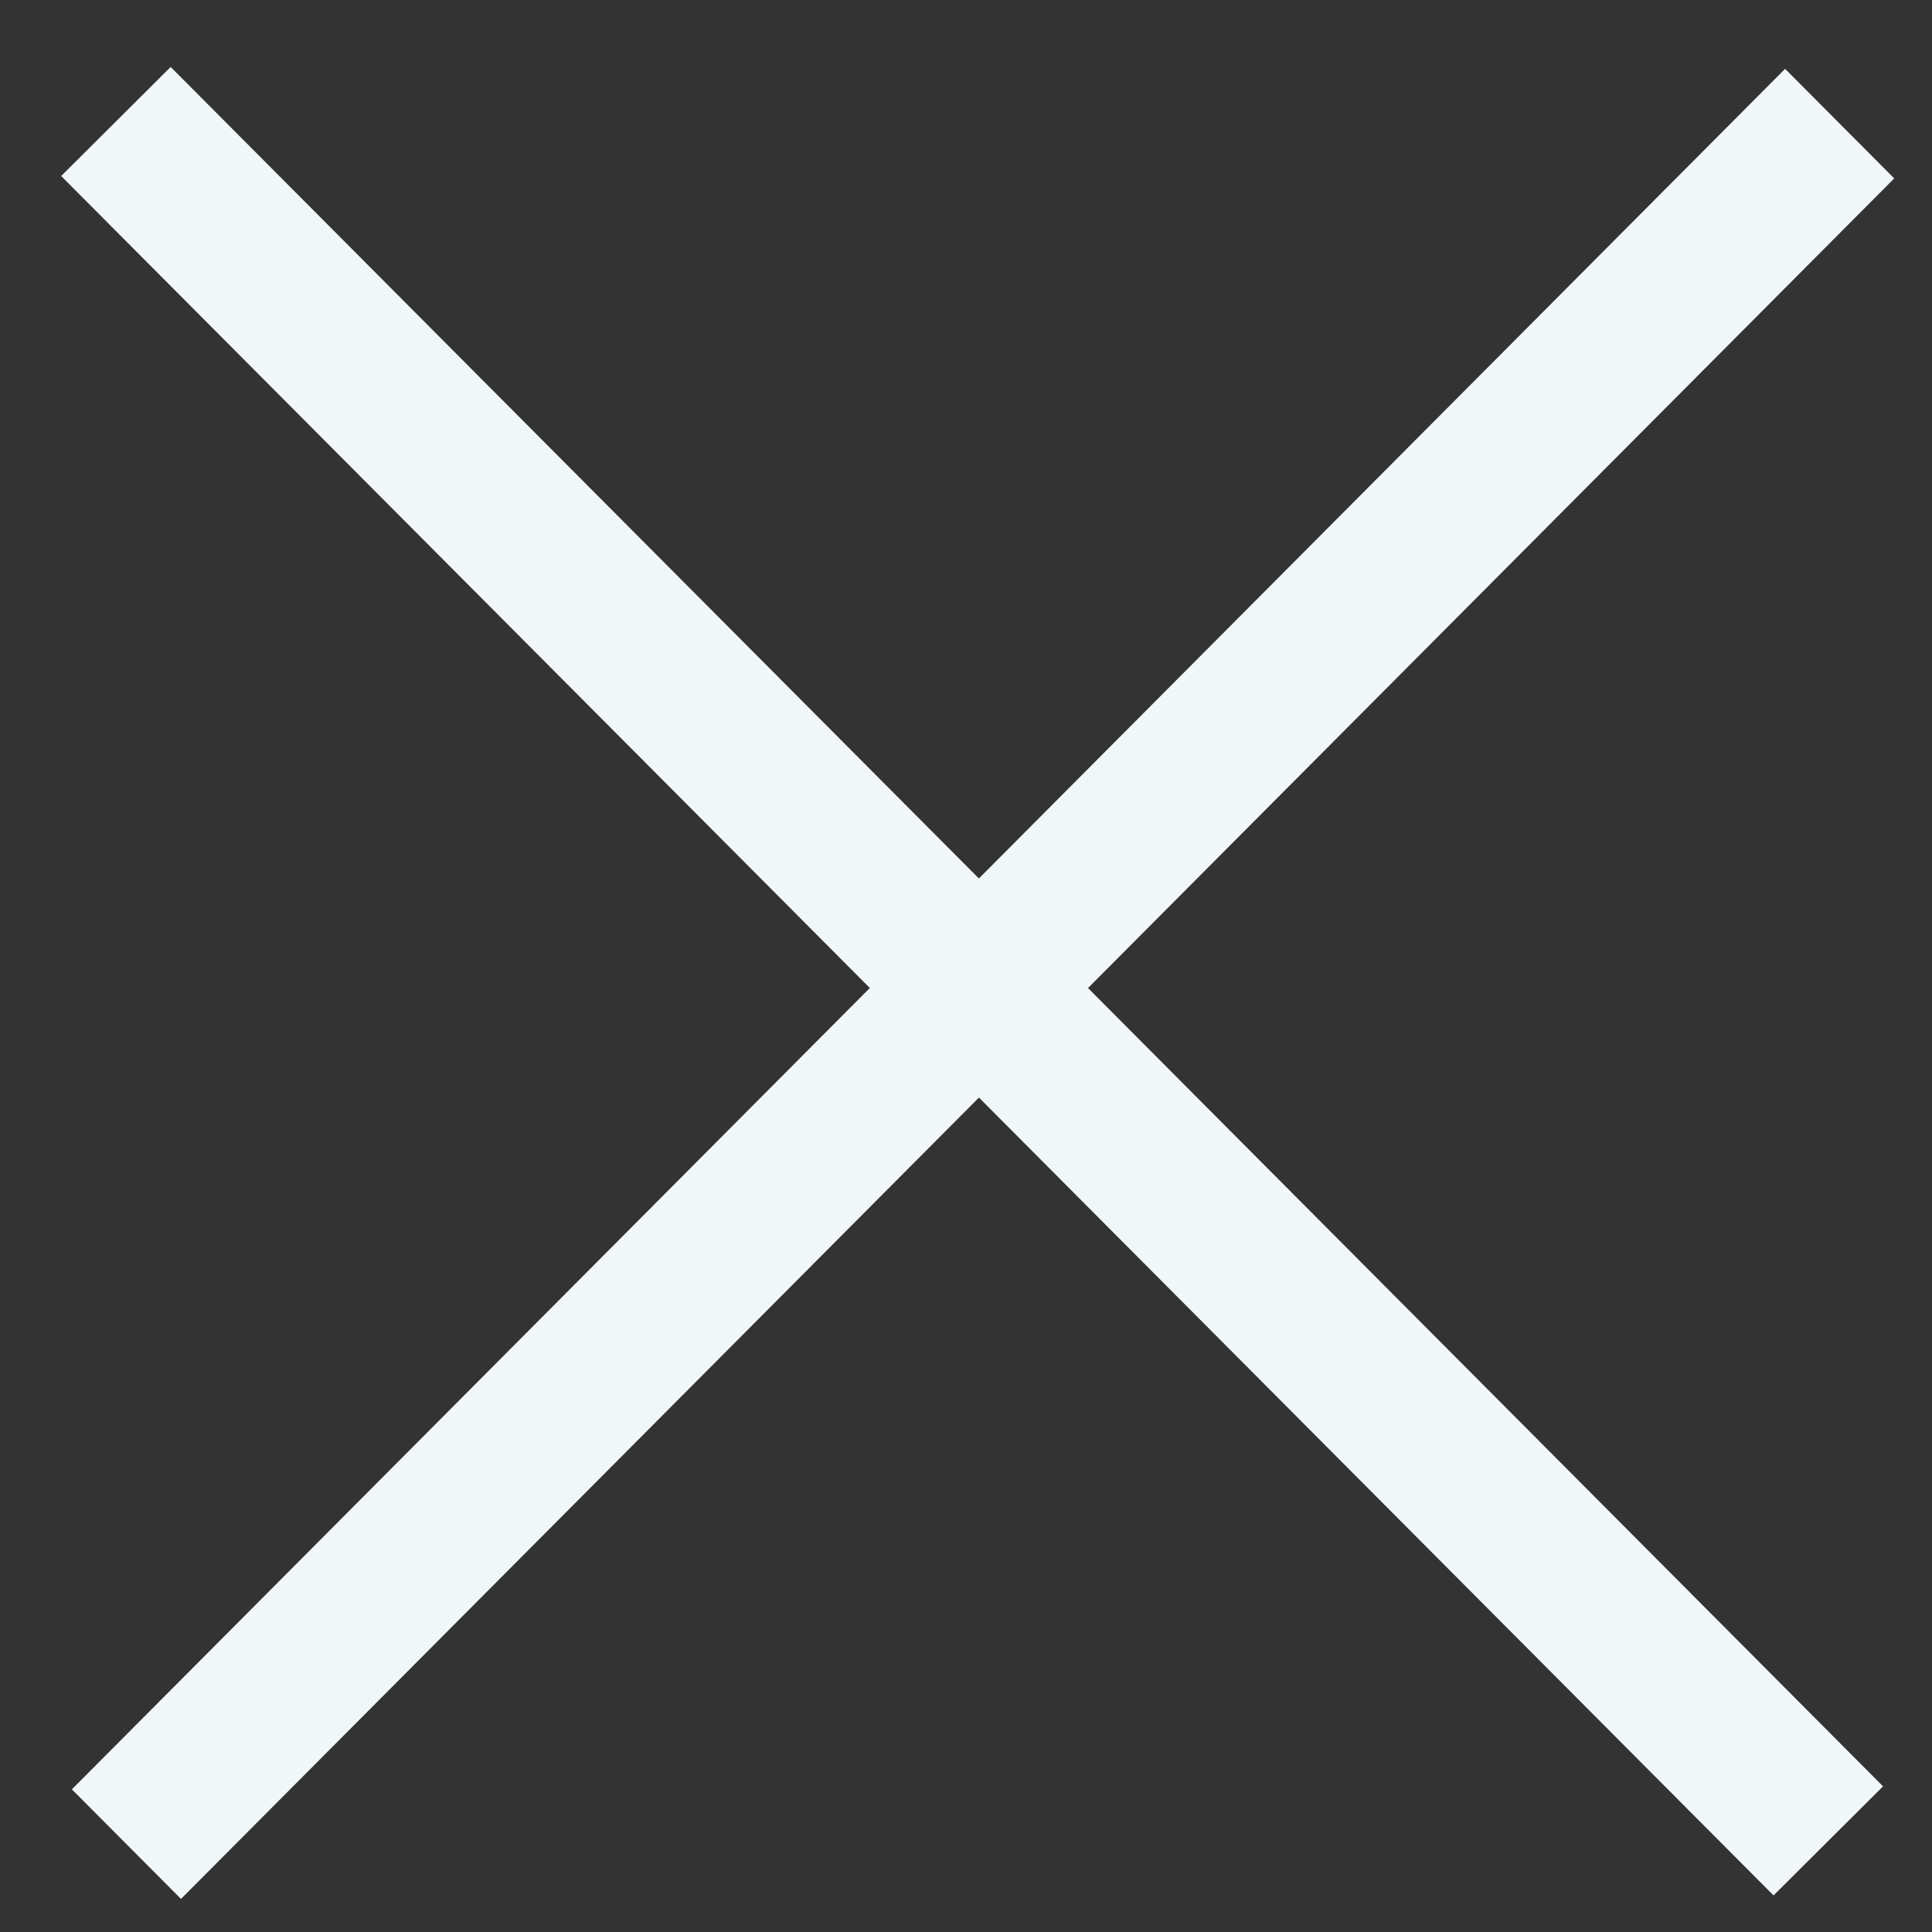
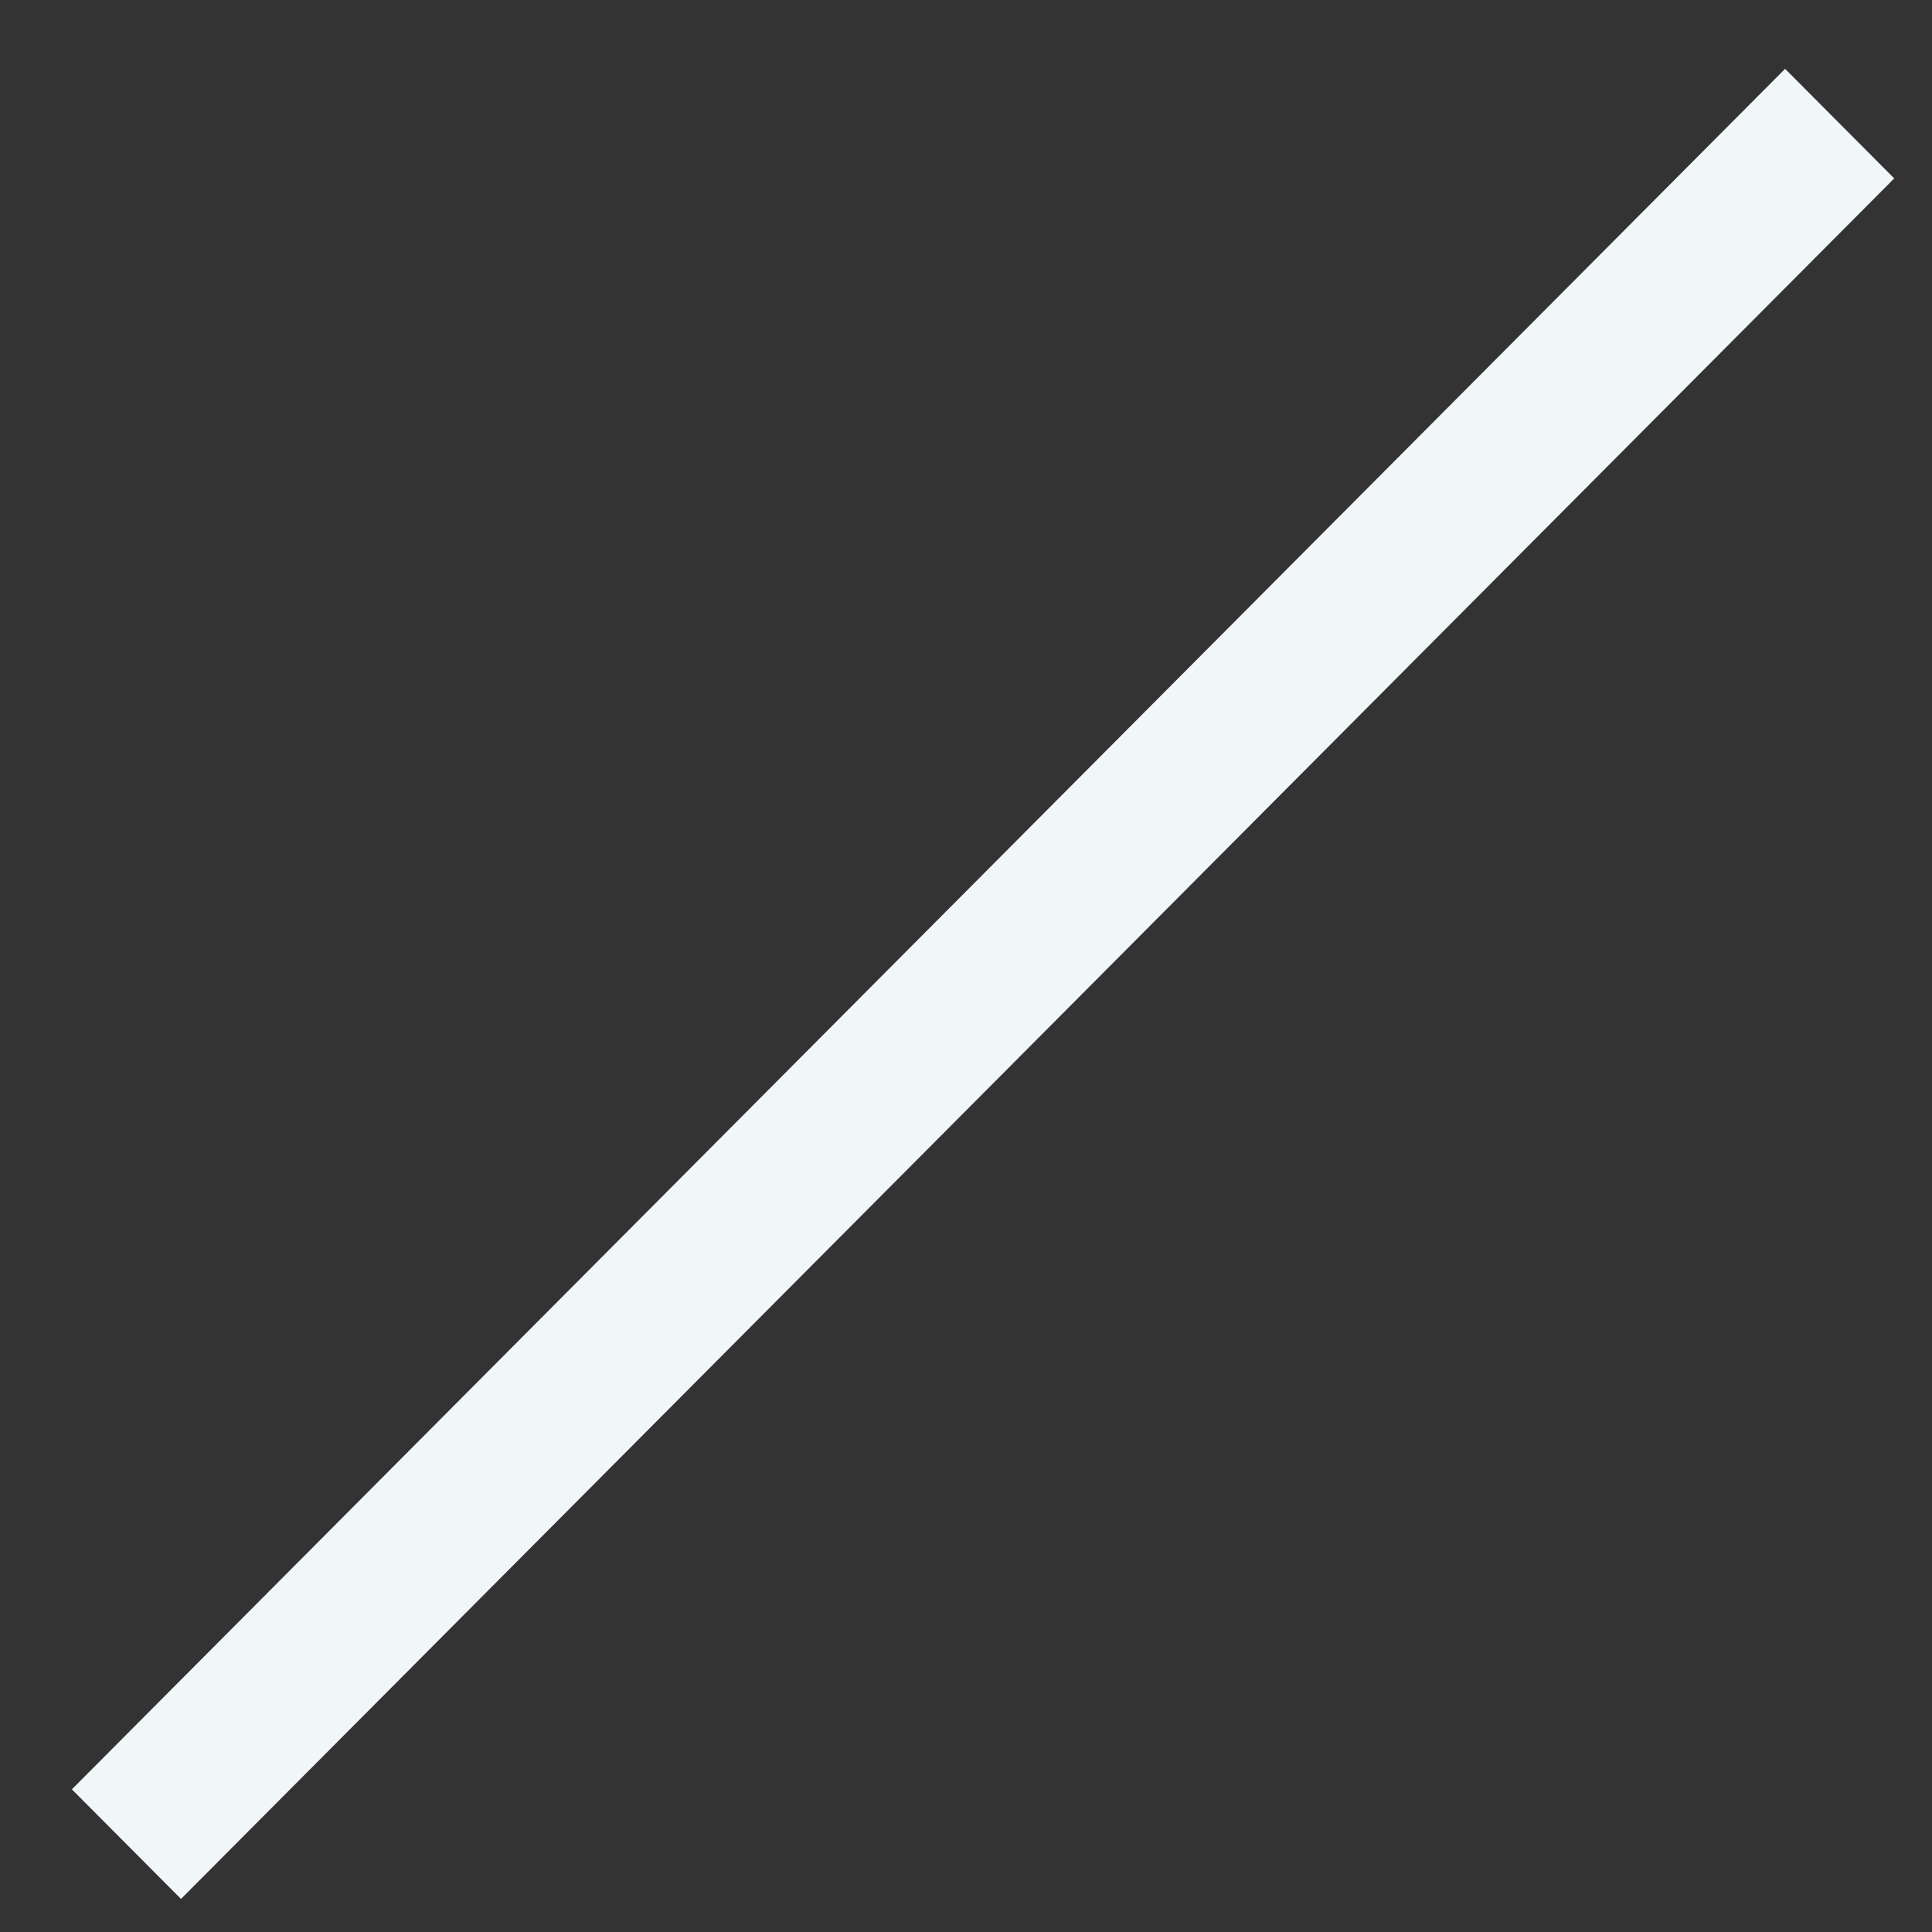
<svg xmlns="http://www.w3.org/2000/svg" width="25" height="25" viewBox="0 0 25 25" fill="none">
  <rect x="0" y="0" width="25" height="25" fill="#333333" stroke="none" />
-   <path d="M1.5 1.572L23.658 23.821" stroke="#F1F6F8" stroke-width="2" />
  <line y1="-1" x2="31.401" y2="-1" transform="matrix(0.706 -0.709 0.706 0.709 2.342 24.572)" stroke="#F1F6F8" stroke-width="2" />
</svg>